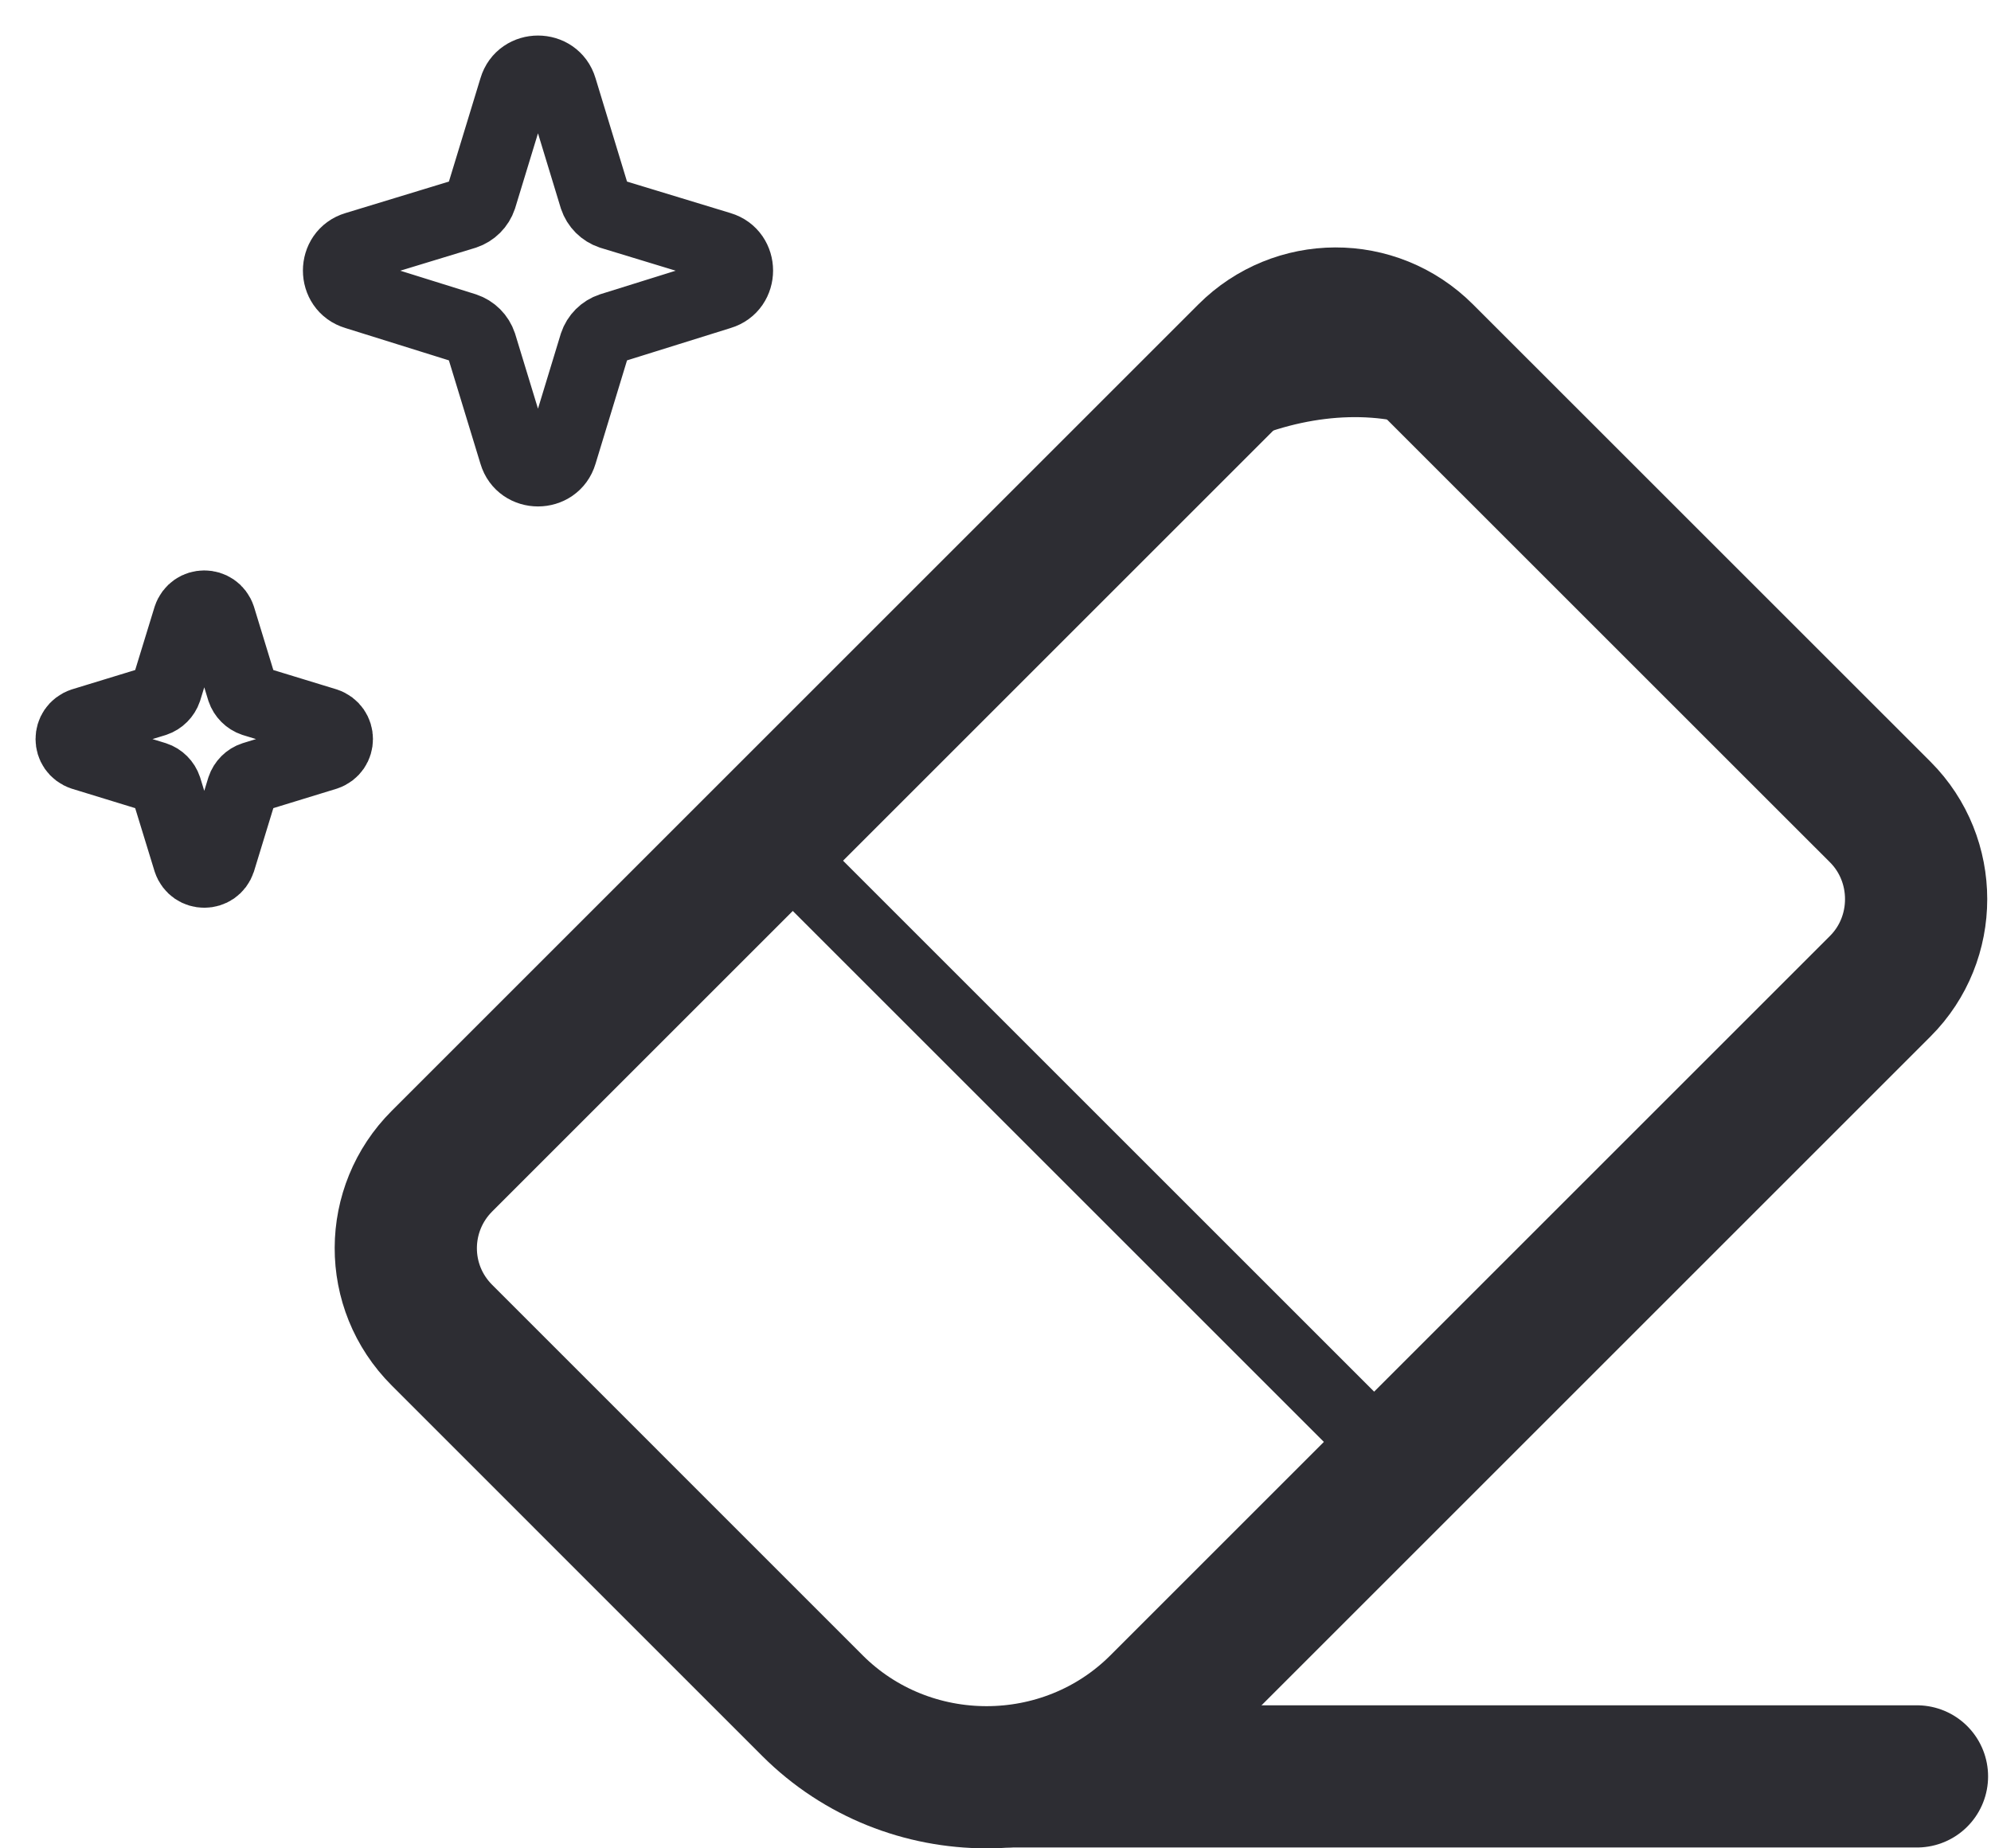
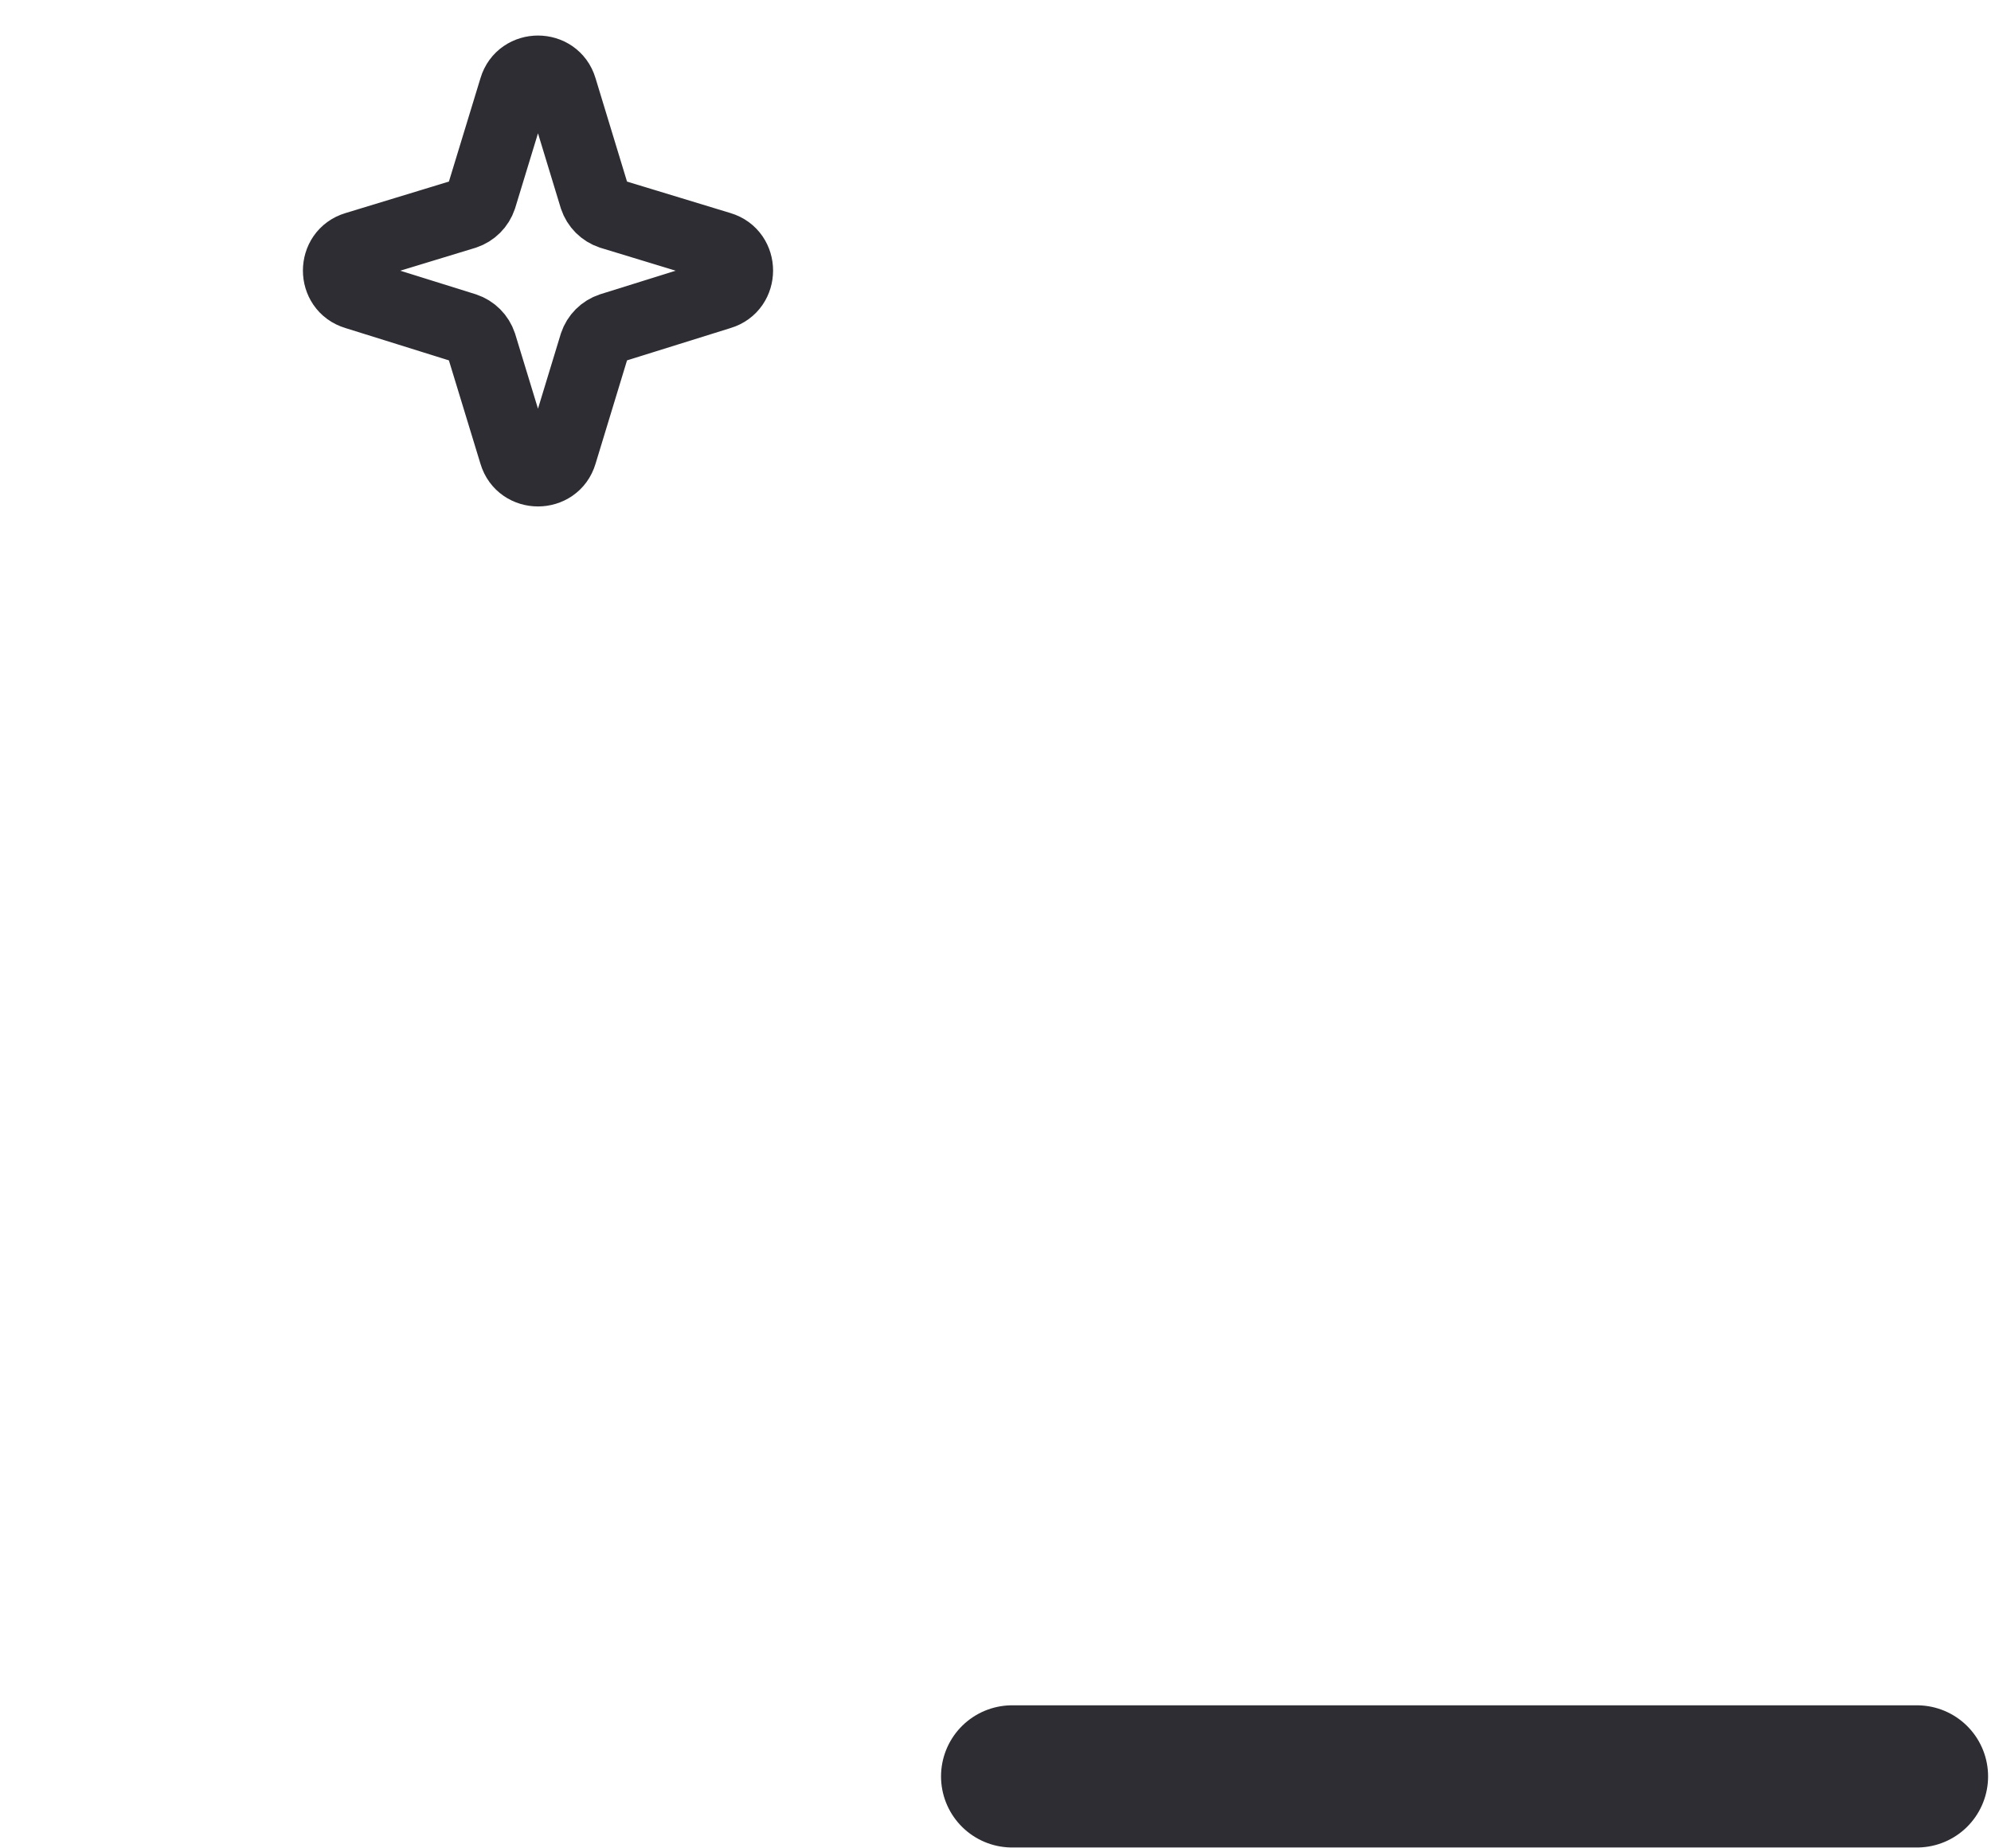
<svg xmlns="http://www.w3.org/2000/svg" width="28" height="26" viewBox="0 0 28 26" fill="none">
-   <path d="M26.443 13.872L16.323 23.992C14.979 25.336 12.77 25.336 11.425 23.992L6.216 18.782C5.531 18.098 5.543 17.005 6.216 16.333L17.56 4.989C18.232 4.317 19.324 4.305 20.008 4.989L26.443 11.423C27.115 12.096 27.115 13.2 26.443 13.872Z" stroke="#2D2D33" stroke-width="2" stroke-linecap="round" stroke-linejoin="round" />
-   <path fill-rule="evenodd" clip-rule="evenodd" d="M10.789 11.759L15.651 6.886C17.367 5.169 19.876 4.857 21.233 6.214L26.442 11.423C27.127 12.108 26.971 13.356 26.106 14.208L19.684 20.642L10.801 11.759H10.789Z" stroke="#2D2D33" stroke-linecap="round" stroke-linejoin="round" />
  <path d="M14.234 24.988H26.959" stroke="#2D2D33" stroke-width="2" stroke-linecap="round" stroke-linejoin="round" />
  <path fill-rule="evenodd" clip-rule="evenodd" d="M7.896 1.243L8.364 2.78C8.4 2.888 8.484 2.972 8.592 3.008L10.129 3.476C10.453 3.572 10.453 4.04 10.129 4.136L8.592 4.616C8.484 4.652 8.4 4.736 8.364 4.844L7.896 6.381C7.8 6.705 7.332 6.705 7.236 6.381L6.767 4.844C6.731 4.736 6.647 4.652 6.539 4.616L5.003 4.136C4.679 4.04 4.679 3.572 5.003 3.476L6.539 3.008C6.647 2.972 6.731 2.888 6.767 2.78L7.236 1.243C7.332 0.919 7.8 0.919 7.896 1.243Z" stroke="#2D2D33" stroke-linecap="round" stroke-linejoin="round" />
-   <path fill-rule="evenodd" clip-rule="evenodd" d="M3.095 8.686L3.407 9.706C3.431 9.778 3.491 9.838 3.563 9.862L4.583 10.174C4.799 10.246 4.799 10.546 4.583 10.618L3.563 10.931C3.491 10.954 3.431 11.014 3.407 11.087L3.095 12.107C3.023 12.323 2.723 12.323 2.651 12.107L2.338 11.087C2.314 11.014 2.254 10.954 2.182 10.931L1.162 10.618C0.946 10.546 0.946 10.246 1.162 10.174L2.182 9.862C2.254 9.838 2.314 9.778 2.338 9.706L2.651 8.686C2.723 8.47 3.023 8.47 3.095 8.686Z" stroke="#2D2D33" stroke-linecap="round" stroke-linejoin="round" />
</svg>